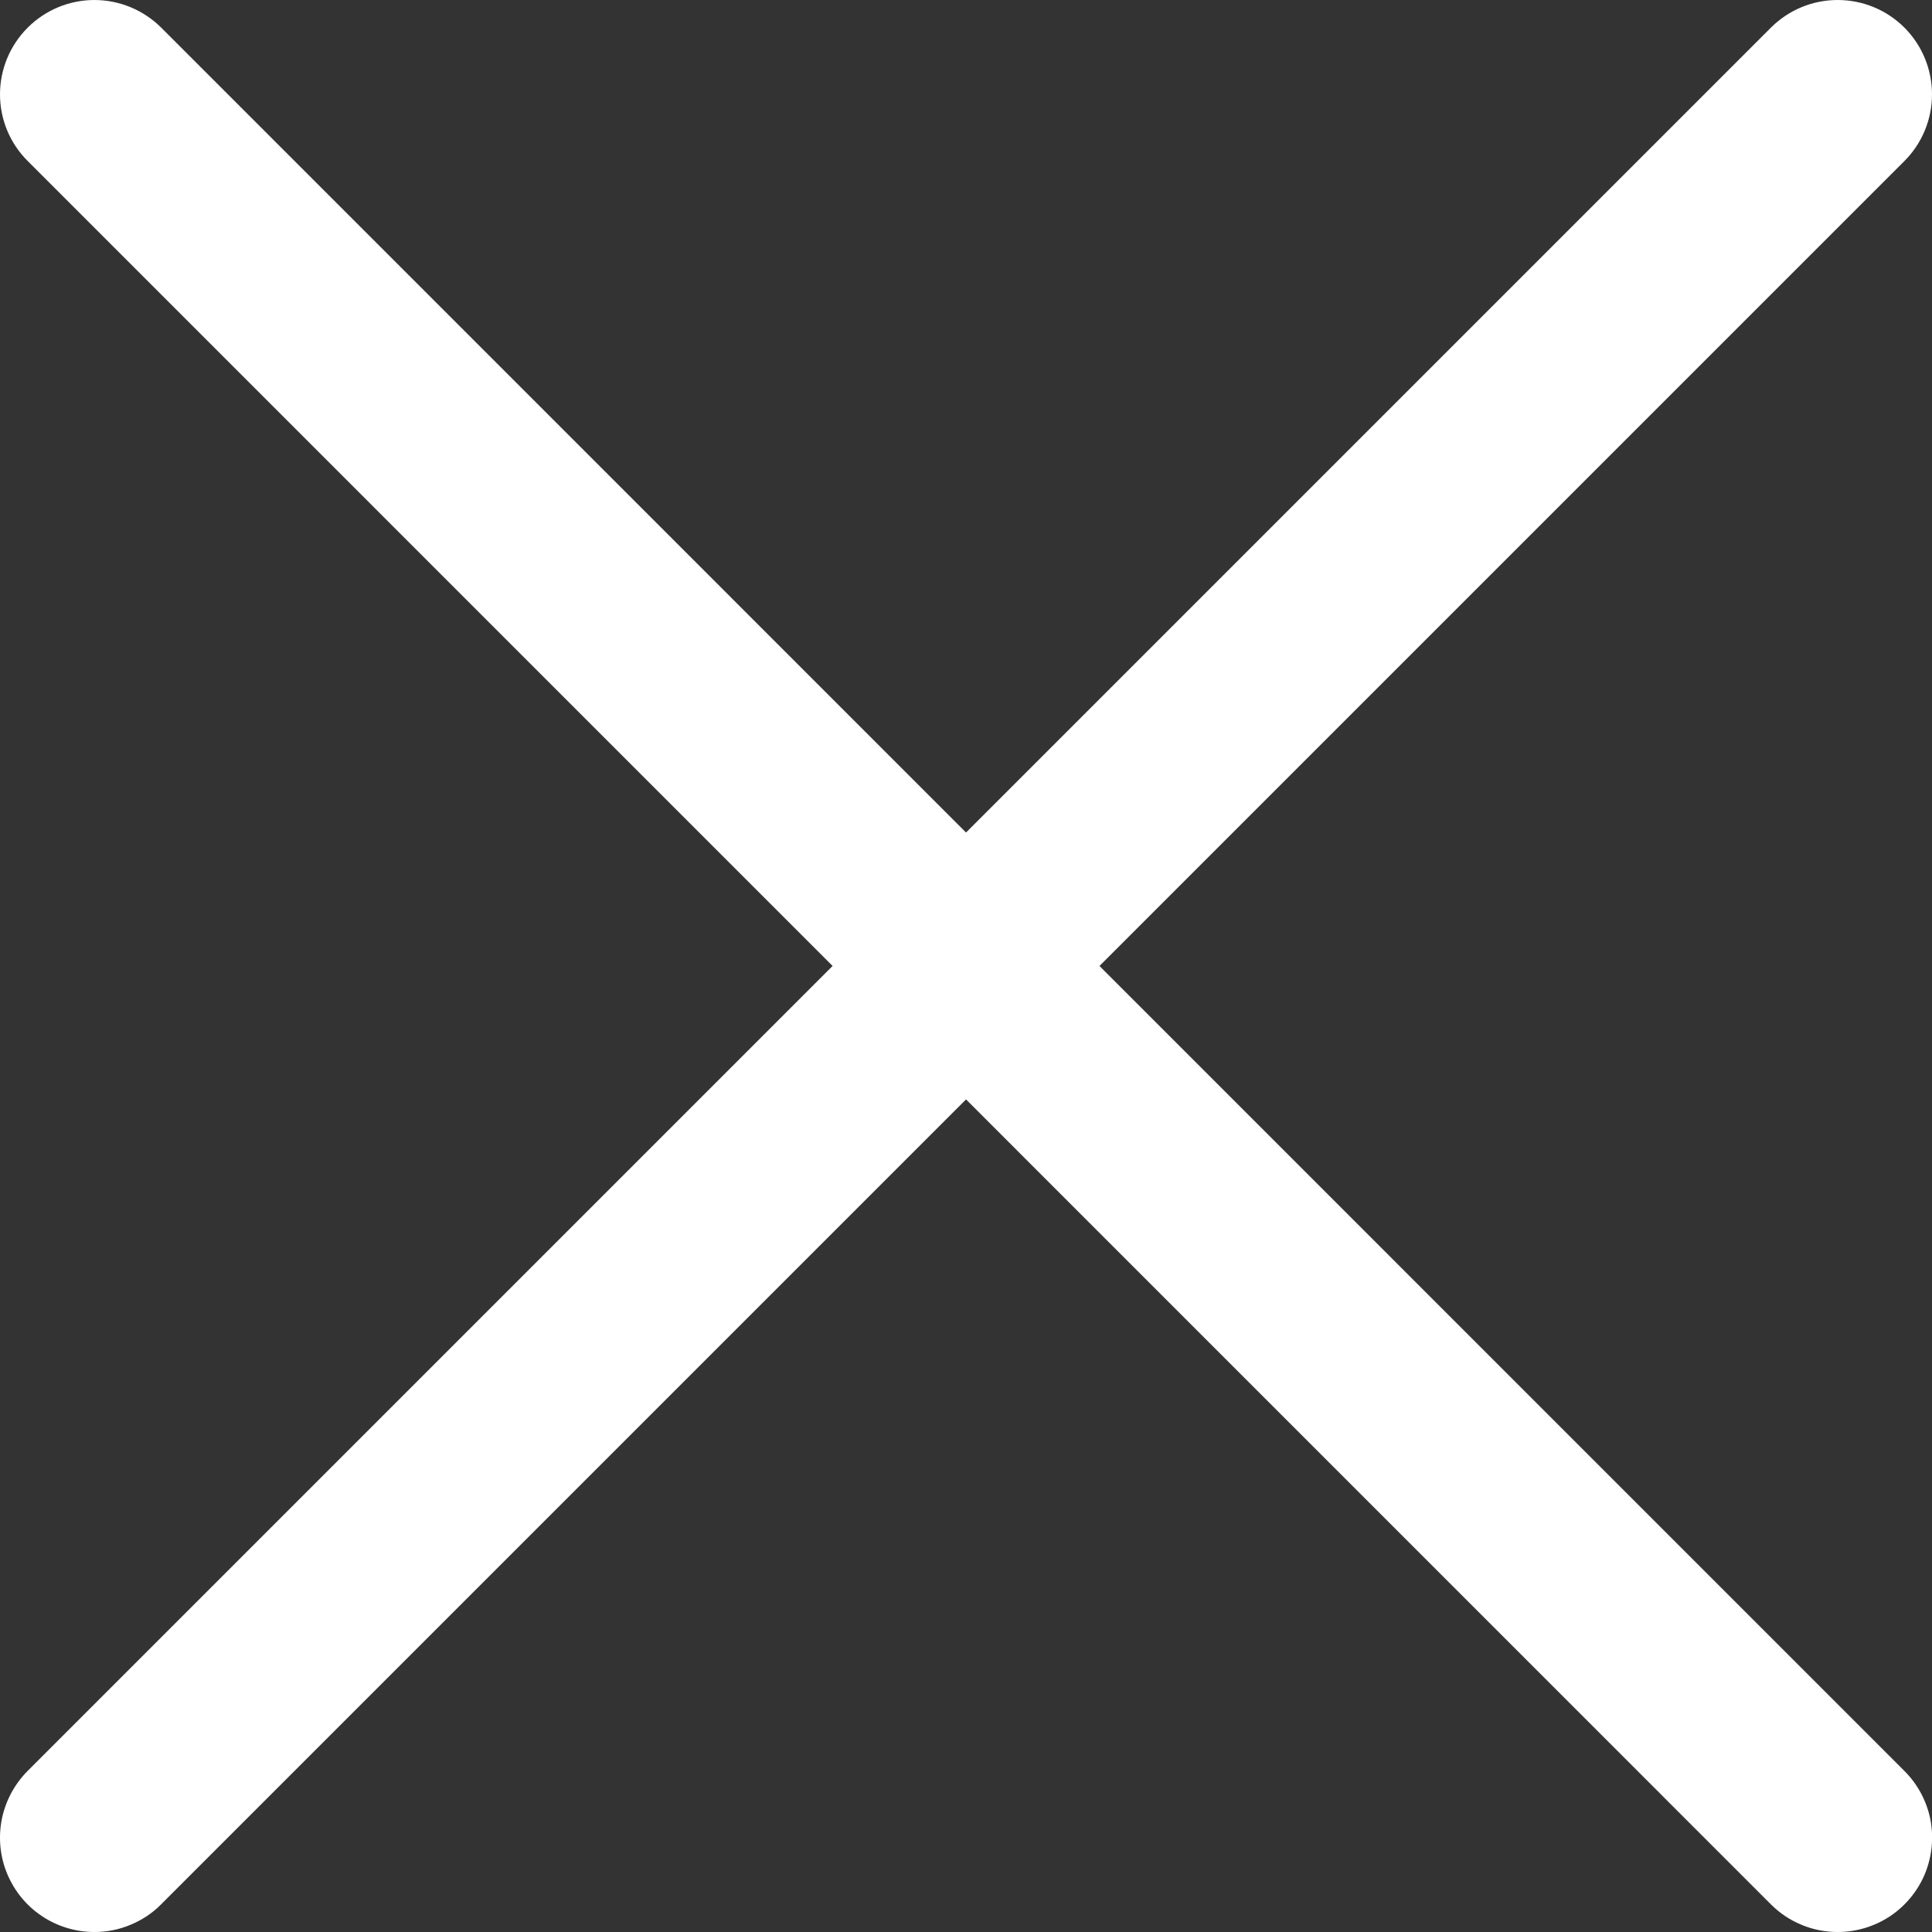
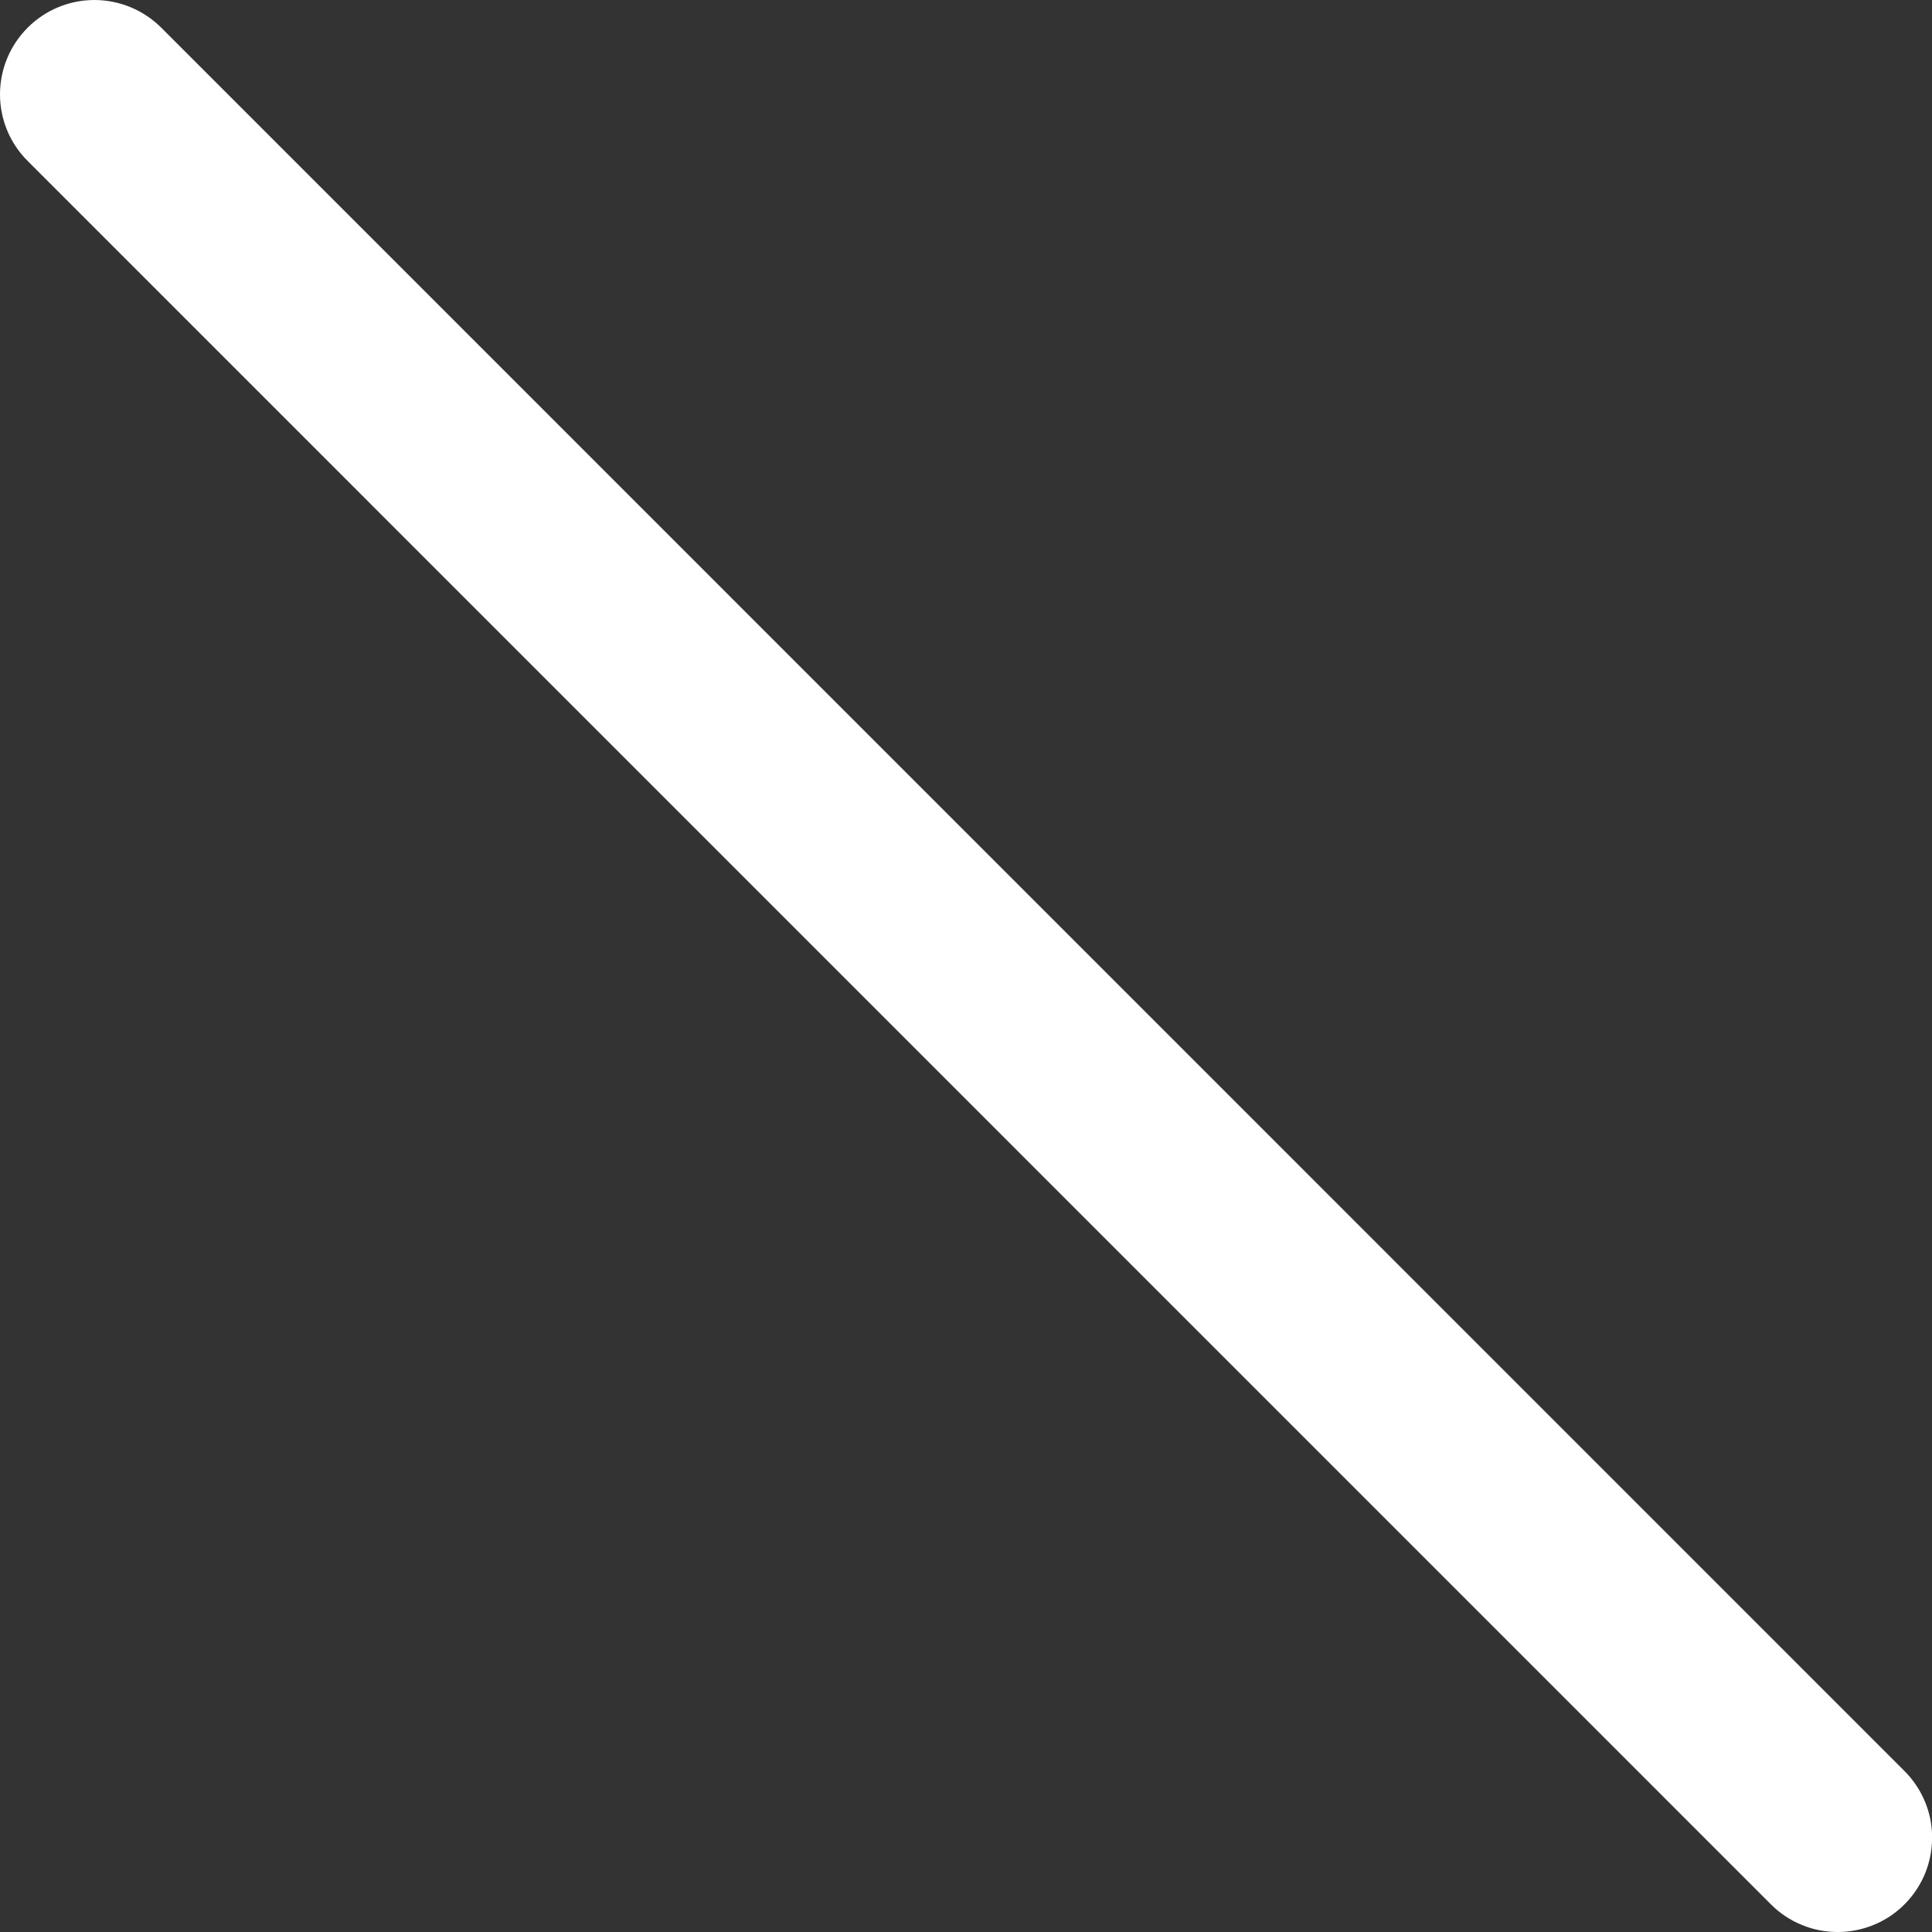
<svg xmlns="http://www.w3.org/2000/svg" fill="none" height="100%" overflow="visible" preserveAspectRatio="none" style="display: block;" viewBox="0 0 14 14" width="100%">
  <rect x="0" y="0" width="14" height="14" fill="#333333" stroke="none" />
  <g id="02 User">
-     <path d="M0.684 14C0.549 14 0.416 13.96 0.304 13.885C0.191 13.81 0.104 13.703 0.052 13.578C0 13.453 -0.013 13.316 0.013 13.183C0.04 13.05 0.105 12.929 0.2 12.833L12.833 0.2C12.961 0.072 13.135 0 13.316 0C13.498 0 13.672 0.072 13.8 0.2C13.928 0.328 14 0.502 14 0.684C14 0.865 13.928 1.039 13.8 1.167L1.167 13.8C1.104 13.864 1.028 13.914 0.945 13.948C0.862 13.983 0.774 14 0.684 14Z" fill="white" id="Vector" />
    <path d="M13.317 14C13.227 14 13.138 13.983 13.055 13.948C12.972 13.914 12.897 13.864 12.833 13.8L0.201 1.167C0.072 1.039 0 0.865 0 0.684C0 0.502 0.072 0.329 0.201 0.2C0.329 0.072 0.503 4.63469e-05 0.684 4.63469e-05C0.865 4.63469e-05 1.039 0.072 1.168 0.2L13.8 12.833C13.896 12.929 13.961 13.05 13.988 13.183C14.014 13.316 14 13.453 13.949 13.578C13.897 13.703 13.809 13.81 13.697 13.885C13.584 13.96 13.452 14 13.317 14Z" fill="white" id="Vector_2" />
  </g>
</svg>